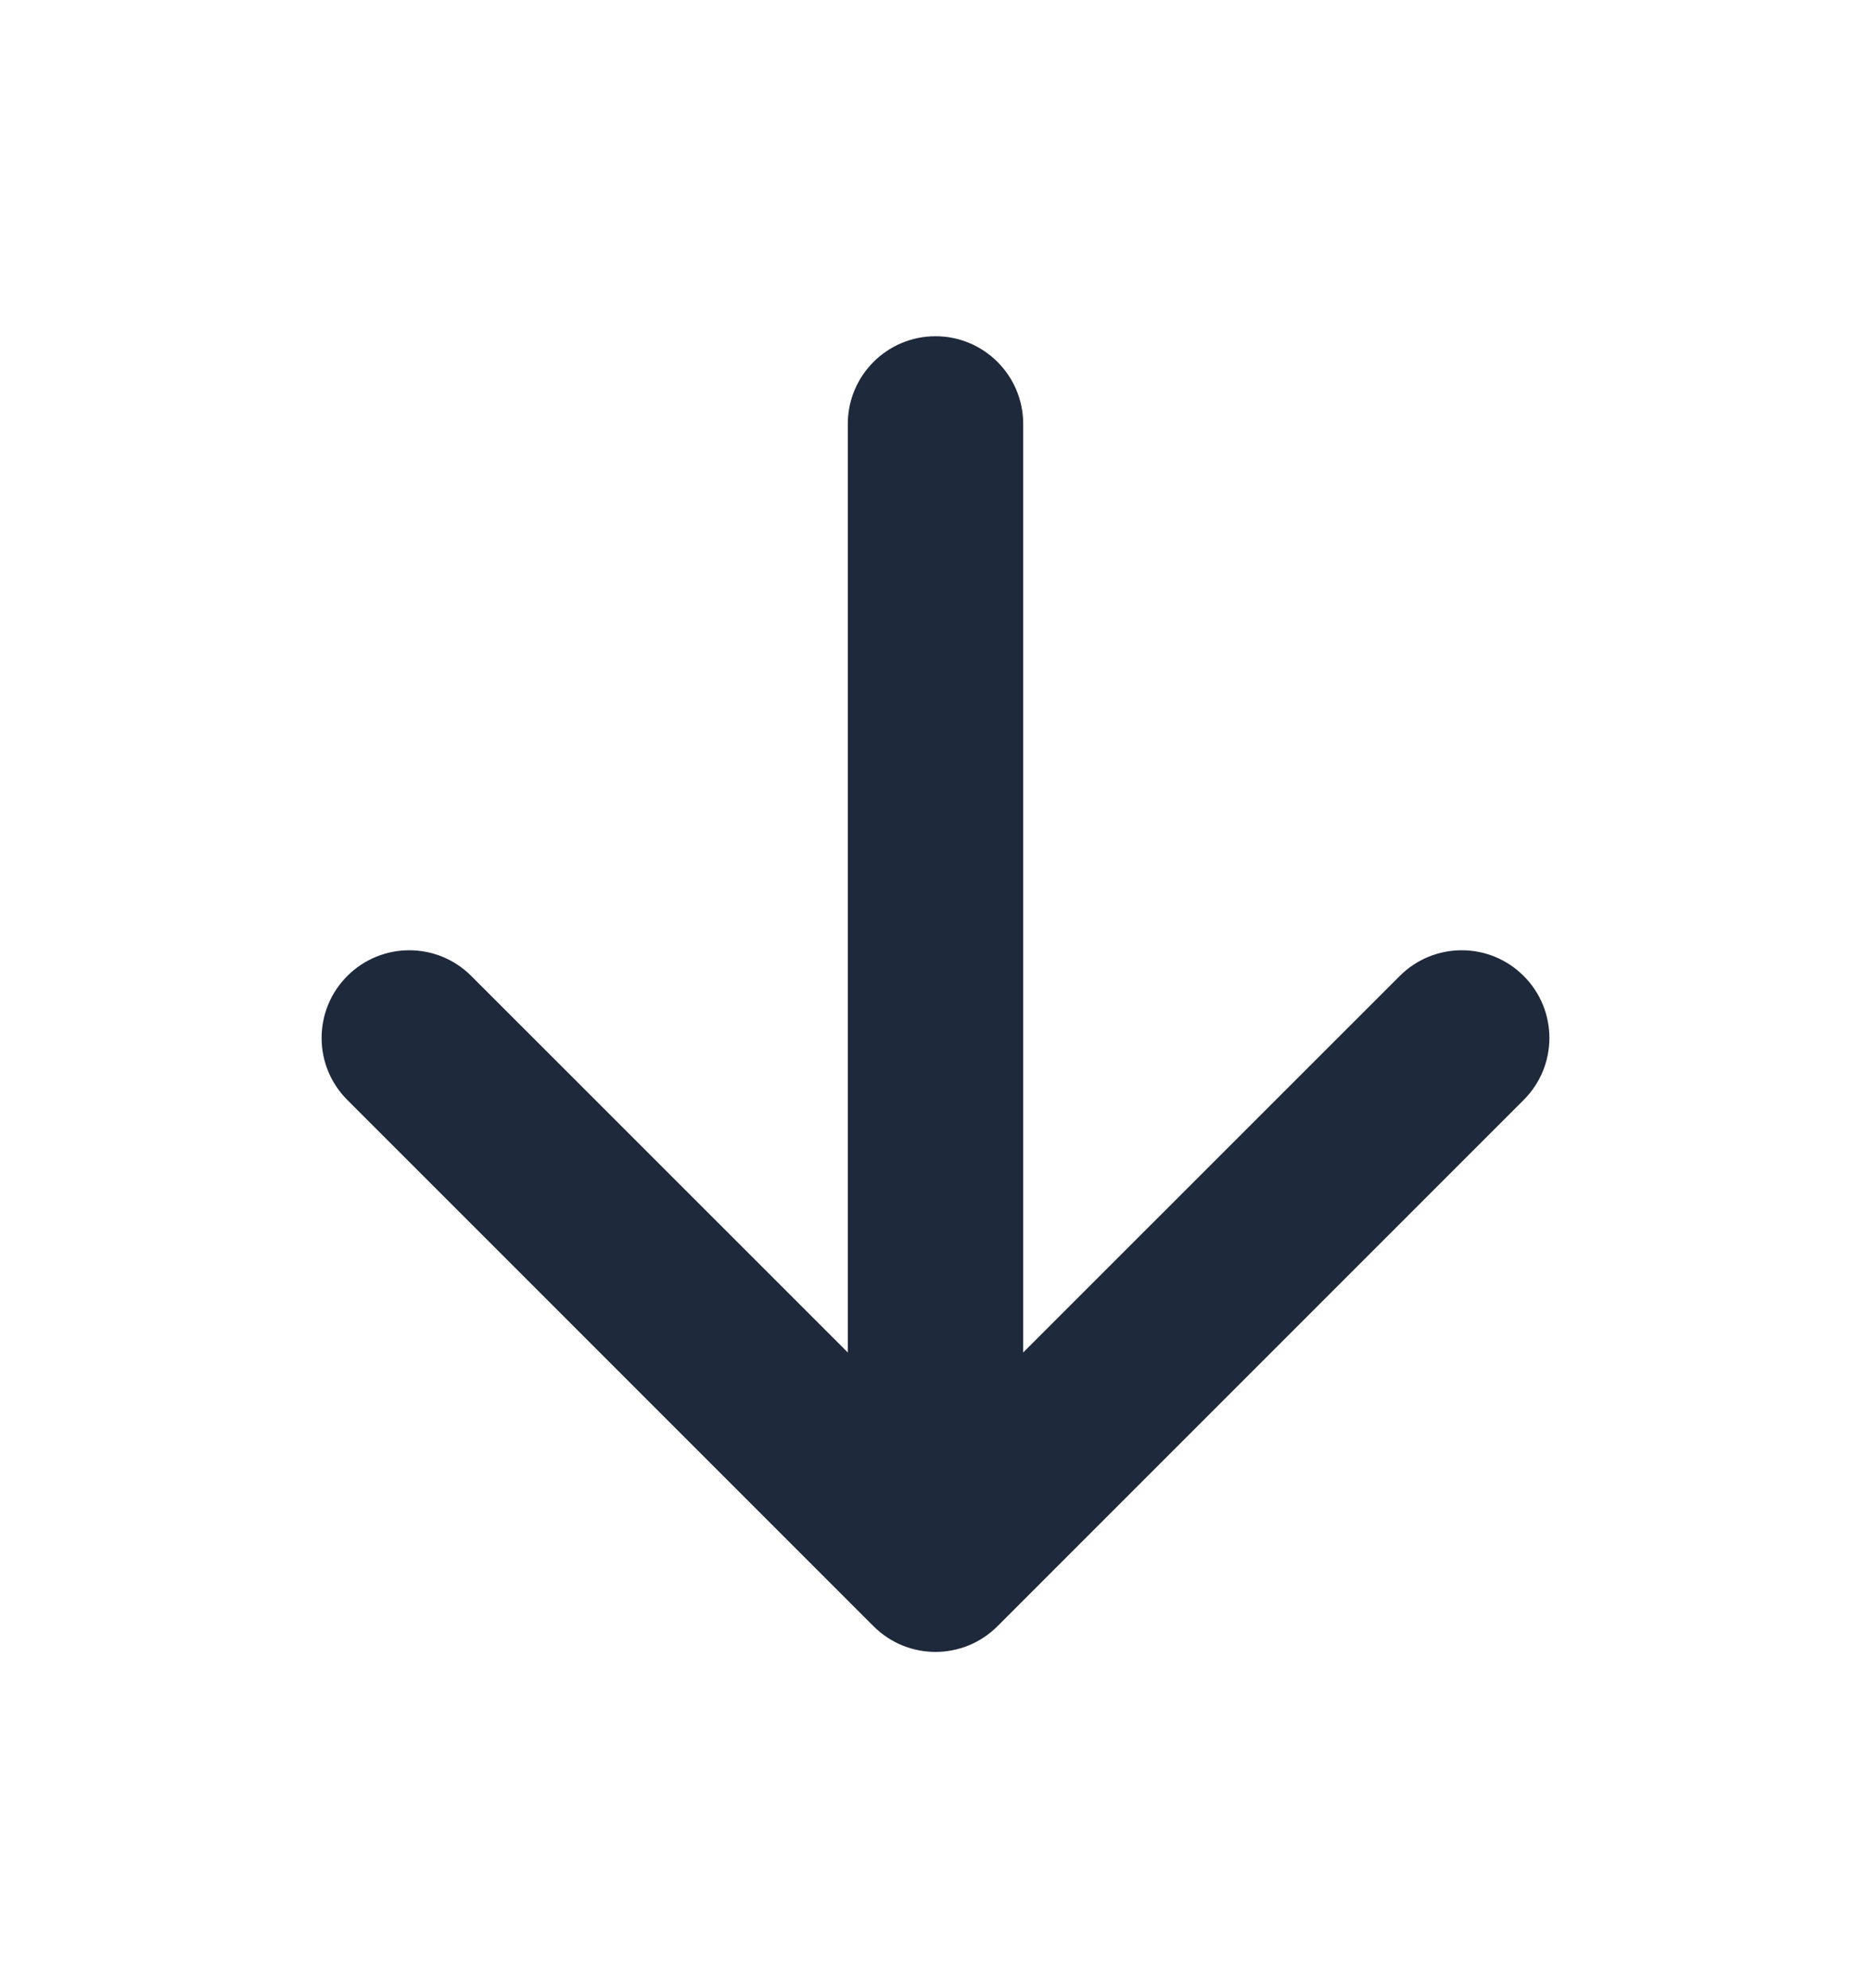
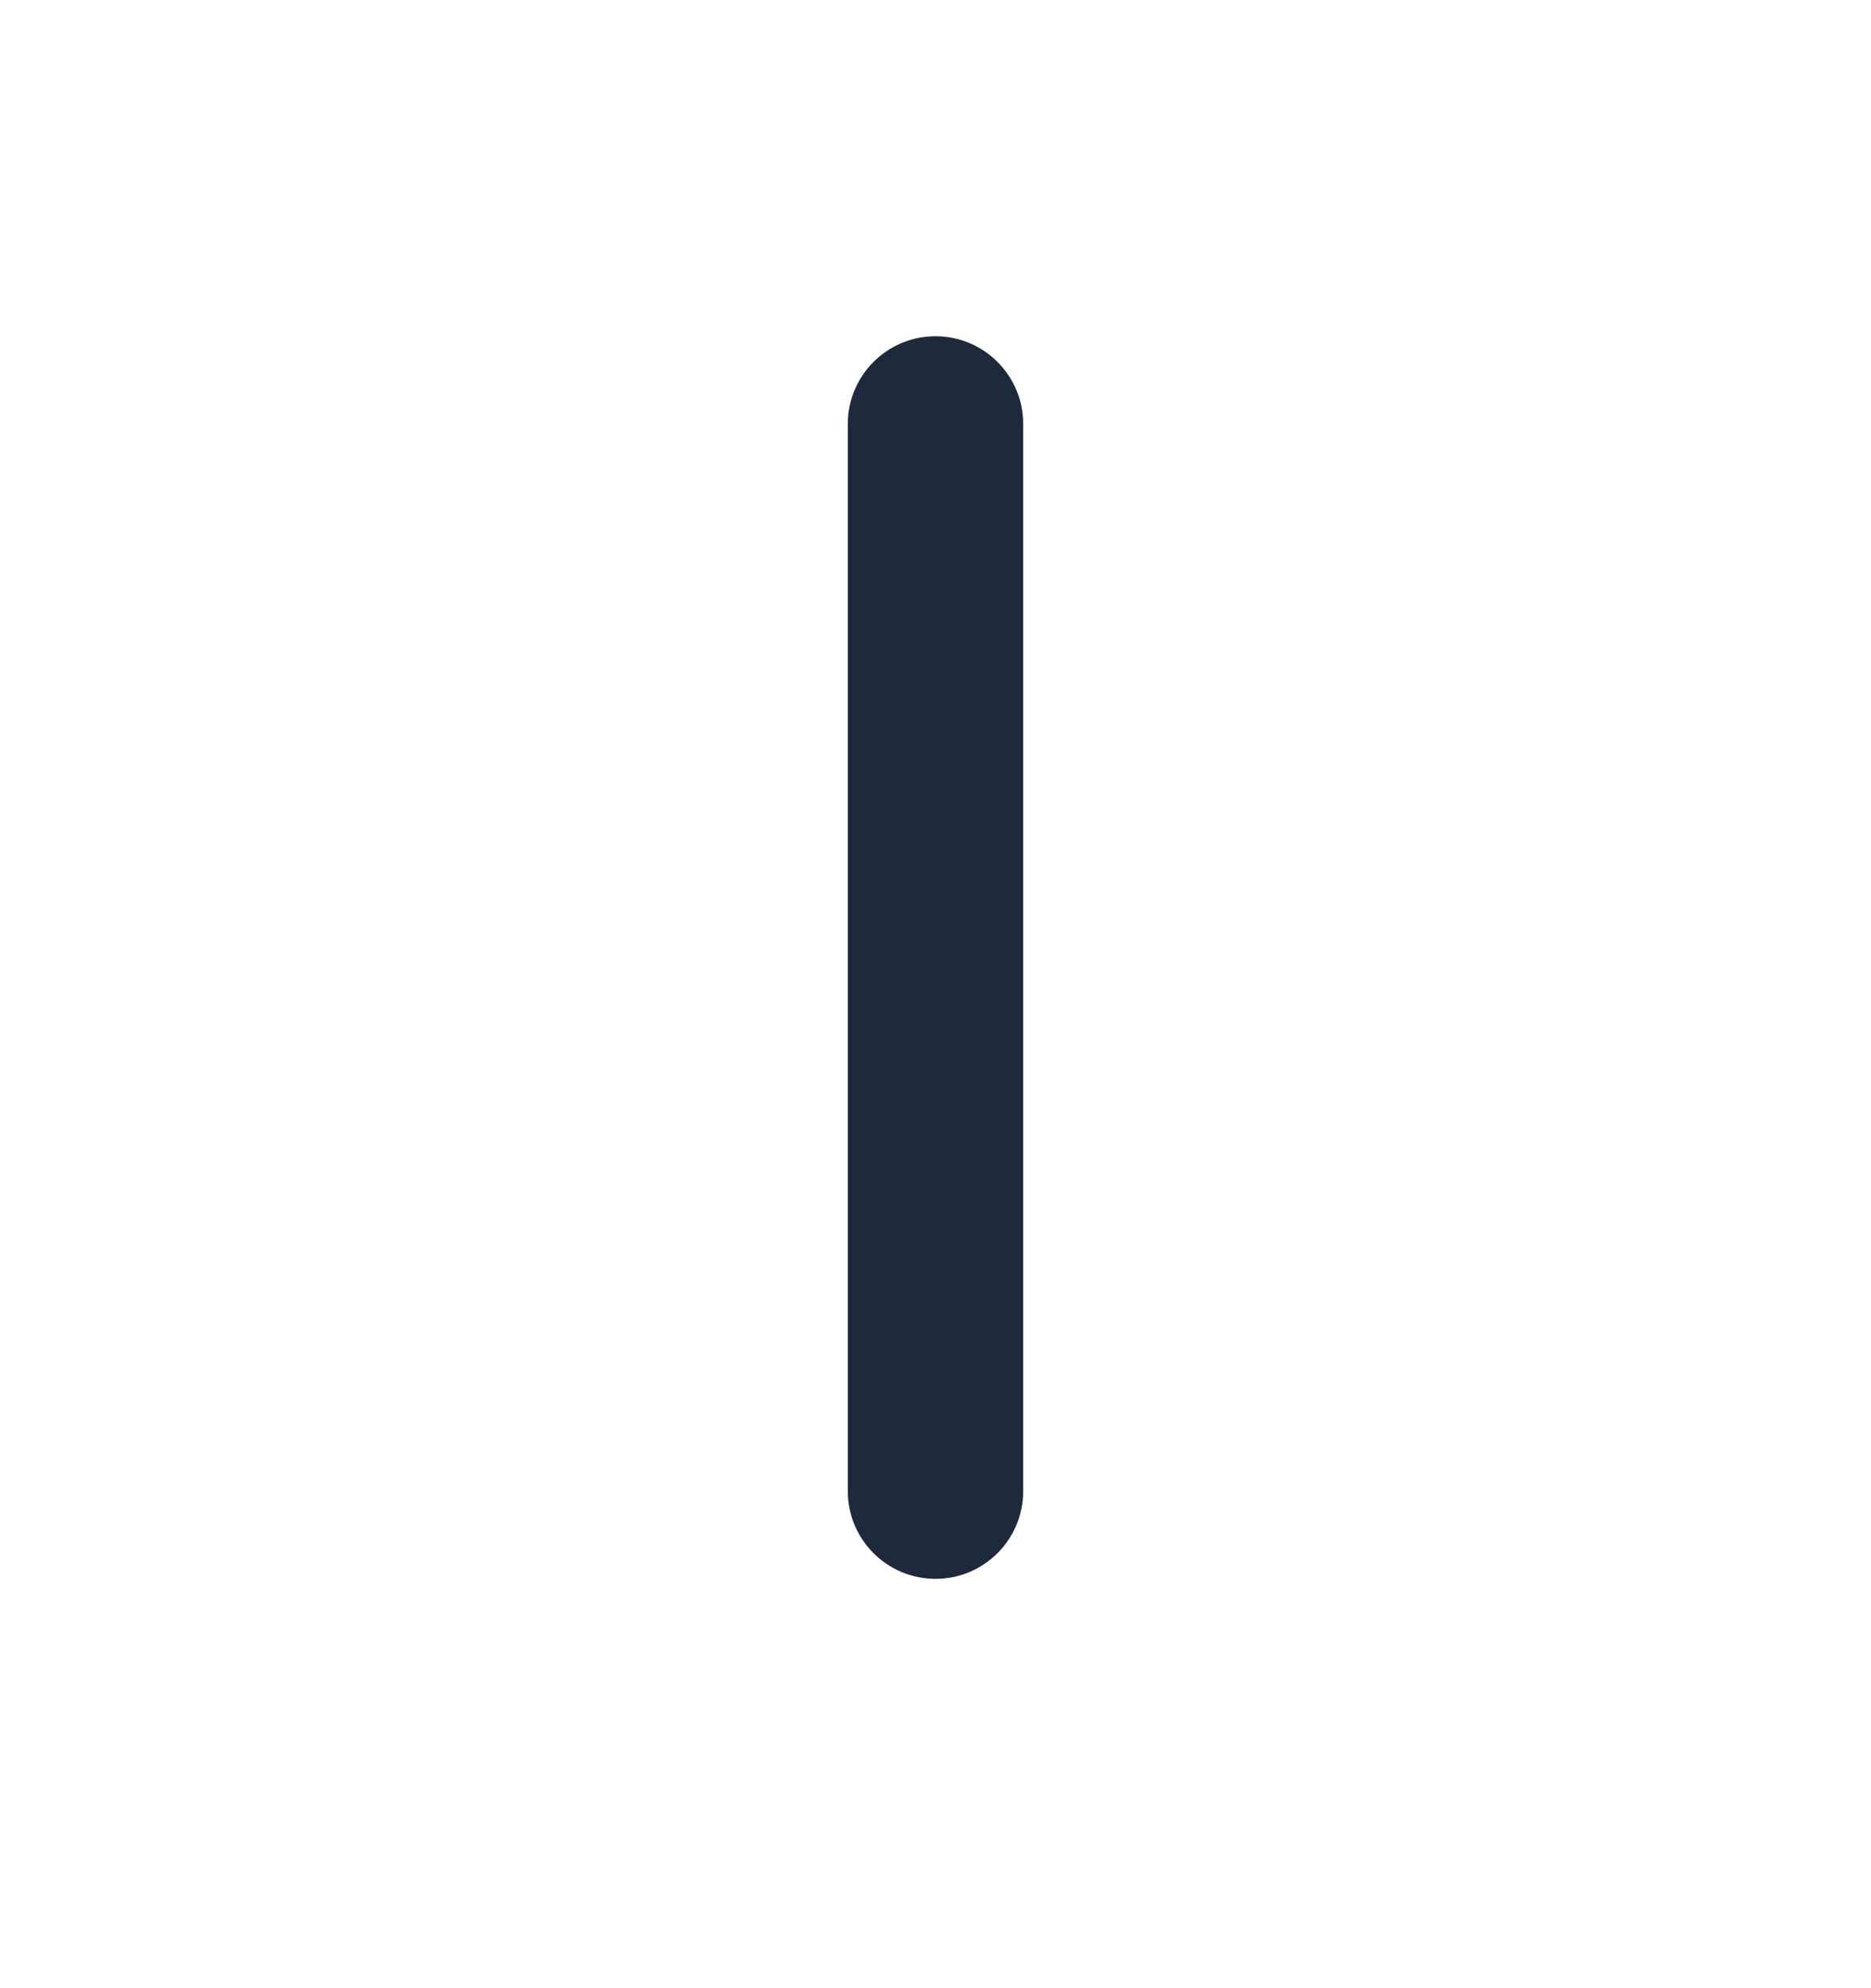
<svg xmlns="http://www.w3.org/2000/svg" width="16" height="17" viewBox="0 0 16 17" fill="none">
  <g id="icon / ionicons / outline / arrow-down-outline">
    <g id="Vector">
-       <path fill-rule="evenodd" clip-rule="evenodd" d="M2.97 8.345C3.263 8.052 3.737 8.052 4.03 8.345L8 12.314L11.97 8.345C12.263 8.052 12.737 8.052 13.03 8.345C13.323 8.638 13.323 9.112 13.03 9.405L8.53 13.905C8.237 14.198 7.763 14.198 7.47 13.905L2.97 9.405C2.677 9.112 2.677 8.638 2.97 8.345Z" fill="#1E293B" />
      <path fill-rule="evenodd" clip-rule="evenodd" d="M8 2.875C8.414 2.875 8.75 3.211 8.75 3.625V12.75C8.75 13.164 8.414 13.5 8 13.5C7.586 13.5 7.25 13.164 7.25 12.75V3.625C7.25 3.211 7.586 2.875 8 2.875Z" fill="#1E293B" />
    </g>
  </g>
</svg>